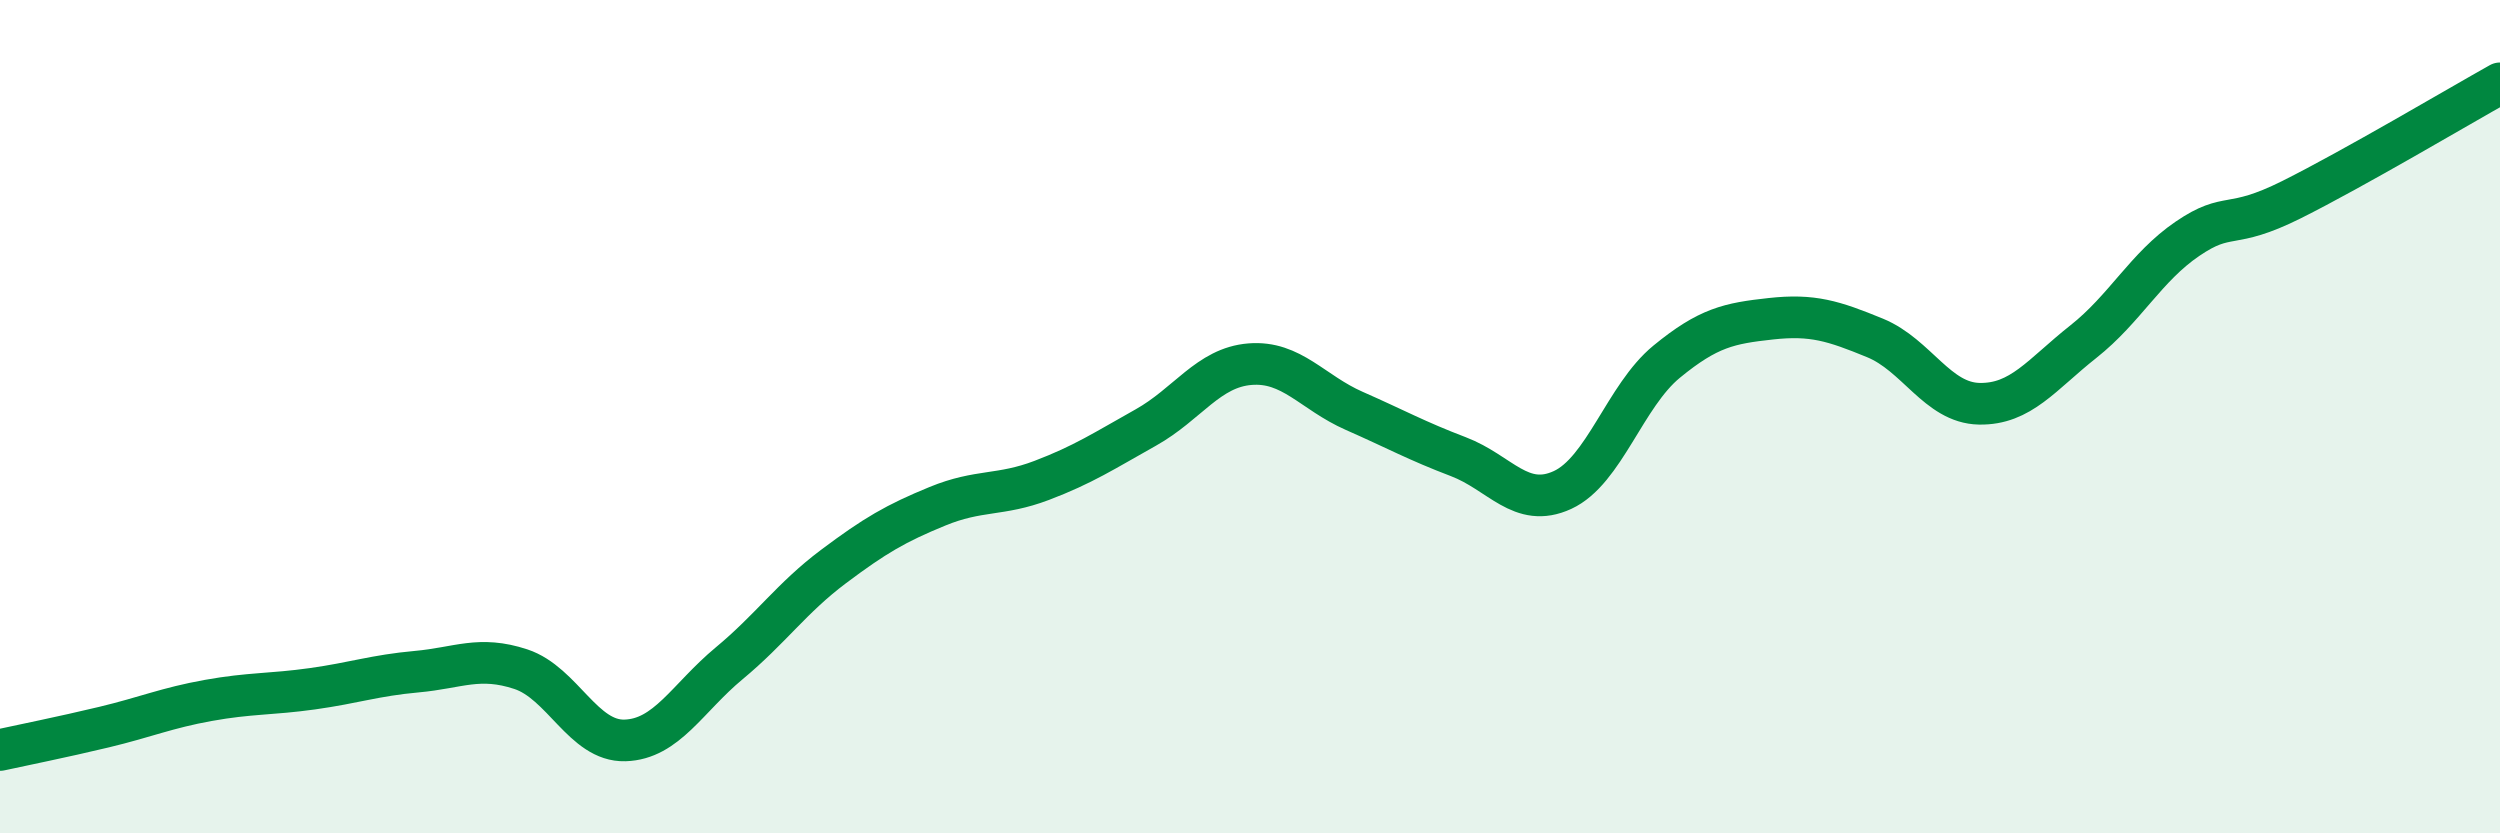
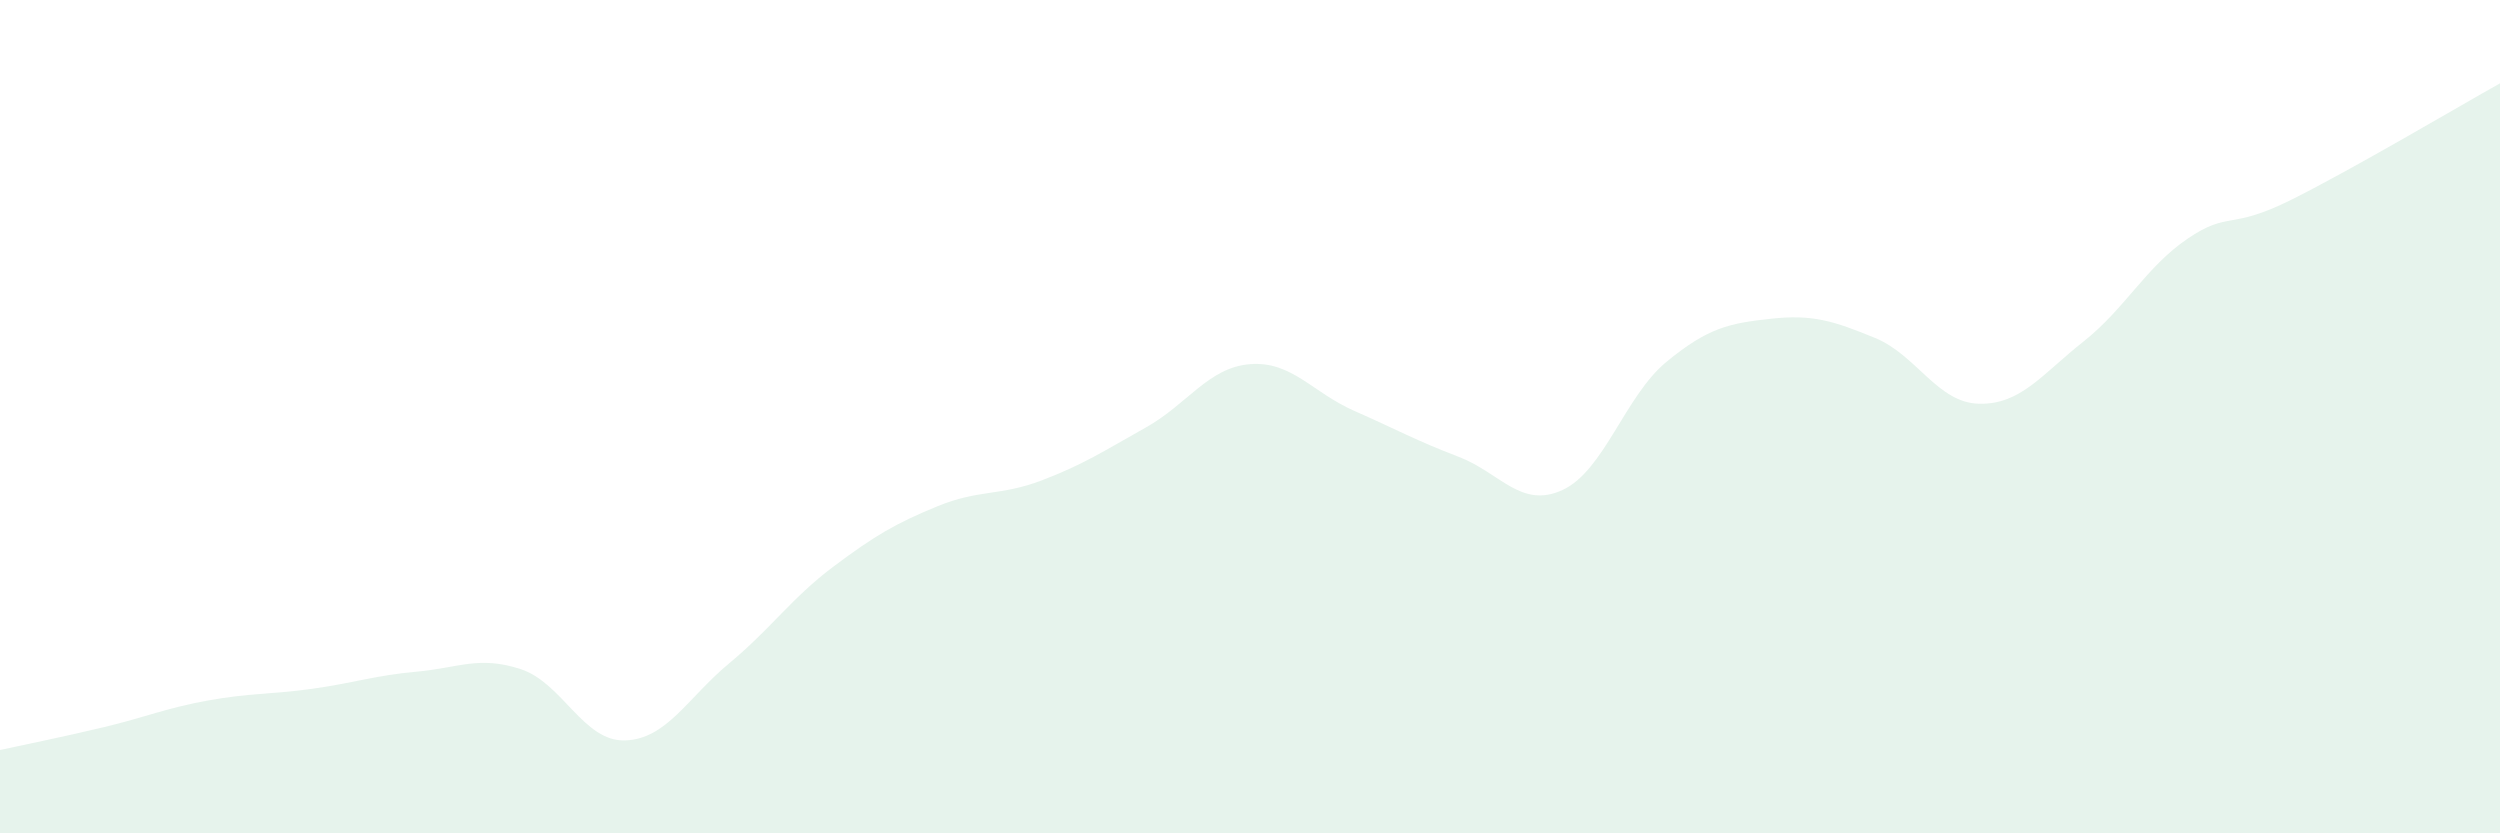
<svg xmlns="http://www.w3.org/2000/svg" width="60" height="20" viewBox="0 0 60 20">
  <path d="M 0,18 C 0.5,17.89 1.5,17.69 2.5,17.45 C 3.5,17.21 4,16.99 5,16.81 C 6,16.63 6.5,16.67 7.5,16.53 C 8.5,16.39 9,16.21 10,16.12 C 11,16.03 11.5,15.73 12.5,16.06 C 13.5,16.39 14,17.8 15,17.77 C 16,17.74 16.5,16.75 17.5,15.92 C 18.5,15.09 19,14.35 20,13.6 C 21,12.85 21.5,12.56 22.5,12.15 C 23.5,11.74 24,11.91 25,11.53 C 26,11.15 26.5,10.82 27.5,10.26 C 28.5,9.7 29,8.82 30,8.74 C 31,8.66 31.5,9.42 32.5,9.86 C 33.5,10.3 34,10.58 35,10.96 C 36,11.34 36.5,12.22 37.5,11.76 C 38.5,11.3 39,9.5 40,8.68 C 41,7.86 41.5,7.76 42.5,7.65 C 43.5,7.54 44,7.7 45,8.11 C 46,8.52 46.5,9.67 47.5,9.69 C 48.5,9.71 49,8.99 50,8.2 C 51,7.41 51.5,6.41 52.5,5.73 C 53.5,5.05 53.5,5.54 55,4.79 C 56.5,4.04 59,2.56 60,2L60 20L0 20Z" fill="#008740" opacity="0.1" stroke-linecap="round" stroke-linejoin="round" />
-   <path d="M 0,18 C 0.5,17.89 1.5,17.69 2.5,17.45 C 3.5,17.21 4,16.99 5,16.81 C 6,16.63 6.5,16.67 7.5,16.53 C 8.5,16.39 9,16.21 10,16.12 C 11,16.03 11.5,15.73 12.5,16.06 C 13.5,16.39 14,17.8 15,17.77 C 16,17.74 16.5,16.75 17.5,15.92 C 18.5,15.09 19,14.35 20,13.6 C 21,12.85 21.5,12.56 22.5,12.15 C 23.5,11.74 24,11.91 25,11.53 C 26,11.15 26.5,10.82 27.5,10.26 C 28.5,9.7 29,8.82 30,8.74 C 31,8.66 31.5,9.42 32.5,9.86 C 33.5,10.3 34,10.58 35,10.96 C 36,11.34 36.5,12.22 37.5,11.76 C 38.5,11.3 39,9.5 40,8.68 C 41,7.86 41.5,7.76 42.5,7.65 C 43.5,7.54 44,7.7 45,8.11 C 46,8.52 46.5,9.67 47.5,9.69 C 48.5,9.71 49,8.99 50,8.2 C 51,7.41 51.5,6.41 52.5,5.73 C 53.5,5.05 53.5,5.54 55,4.79 C 56.5,4.04 59,2.56 60,2" stroke="#008740" stroke-width="1" fill="none" stroke-linecap="round" stroke-linejoin="round" />
</svg>